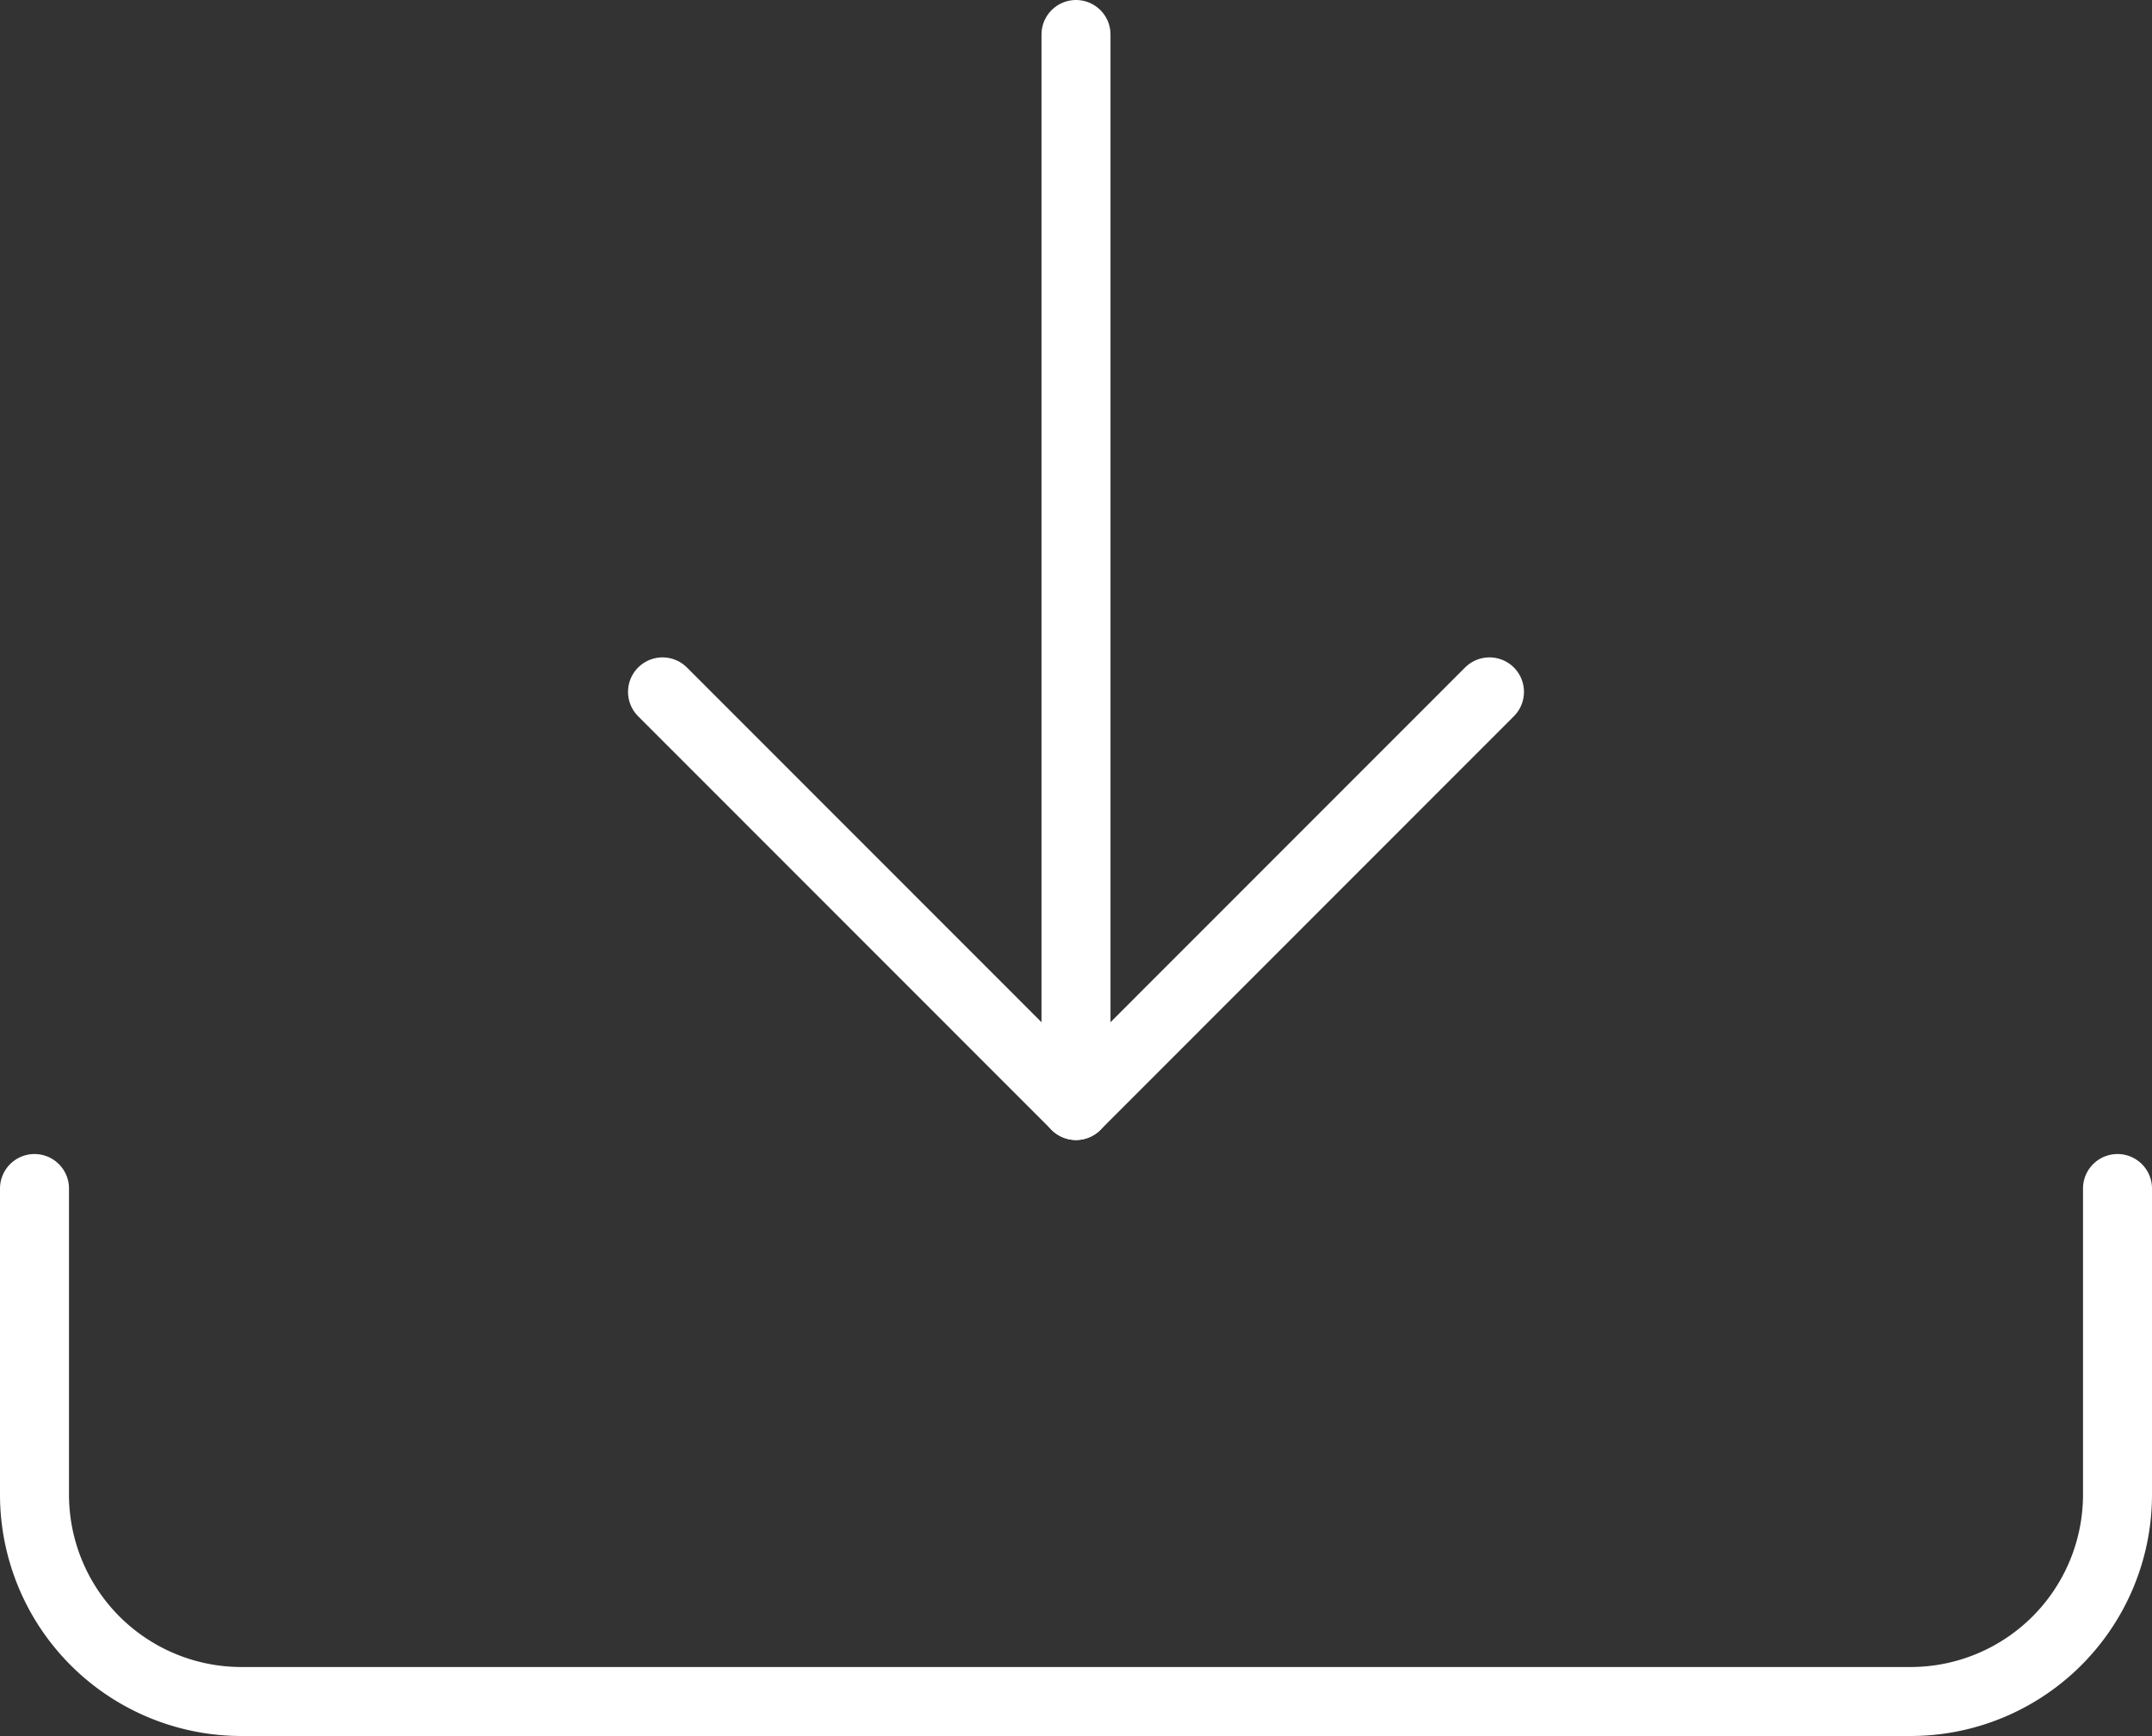
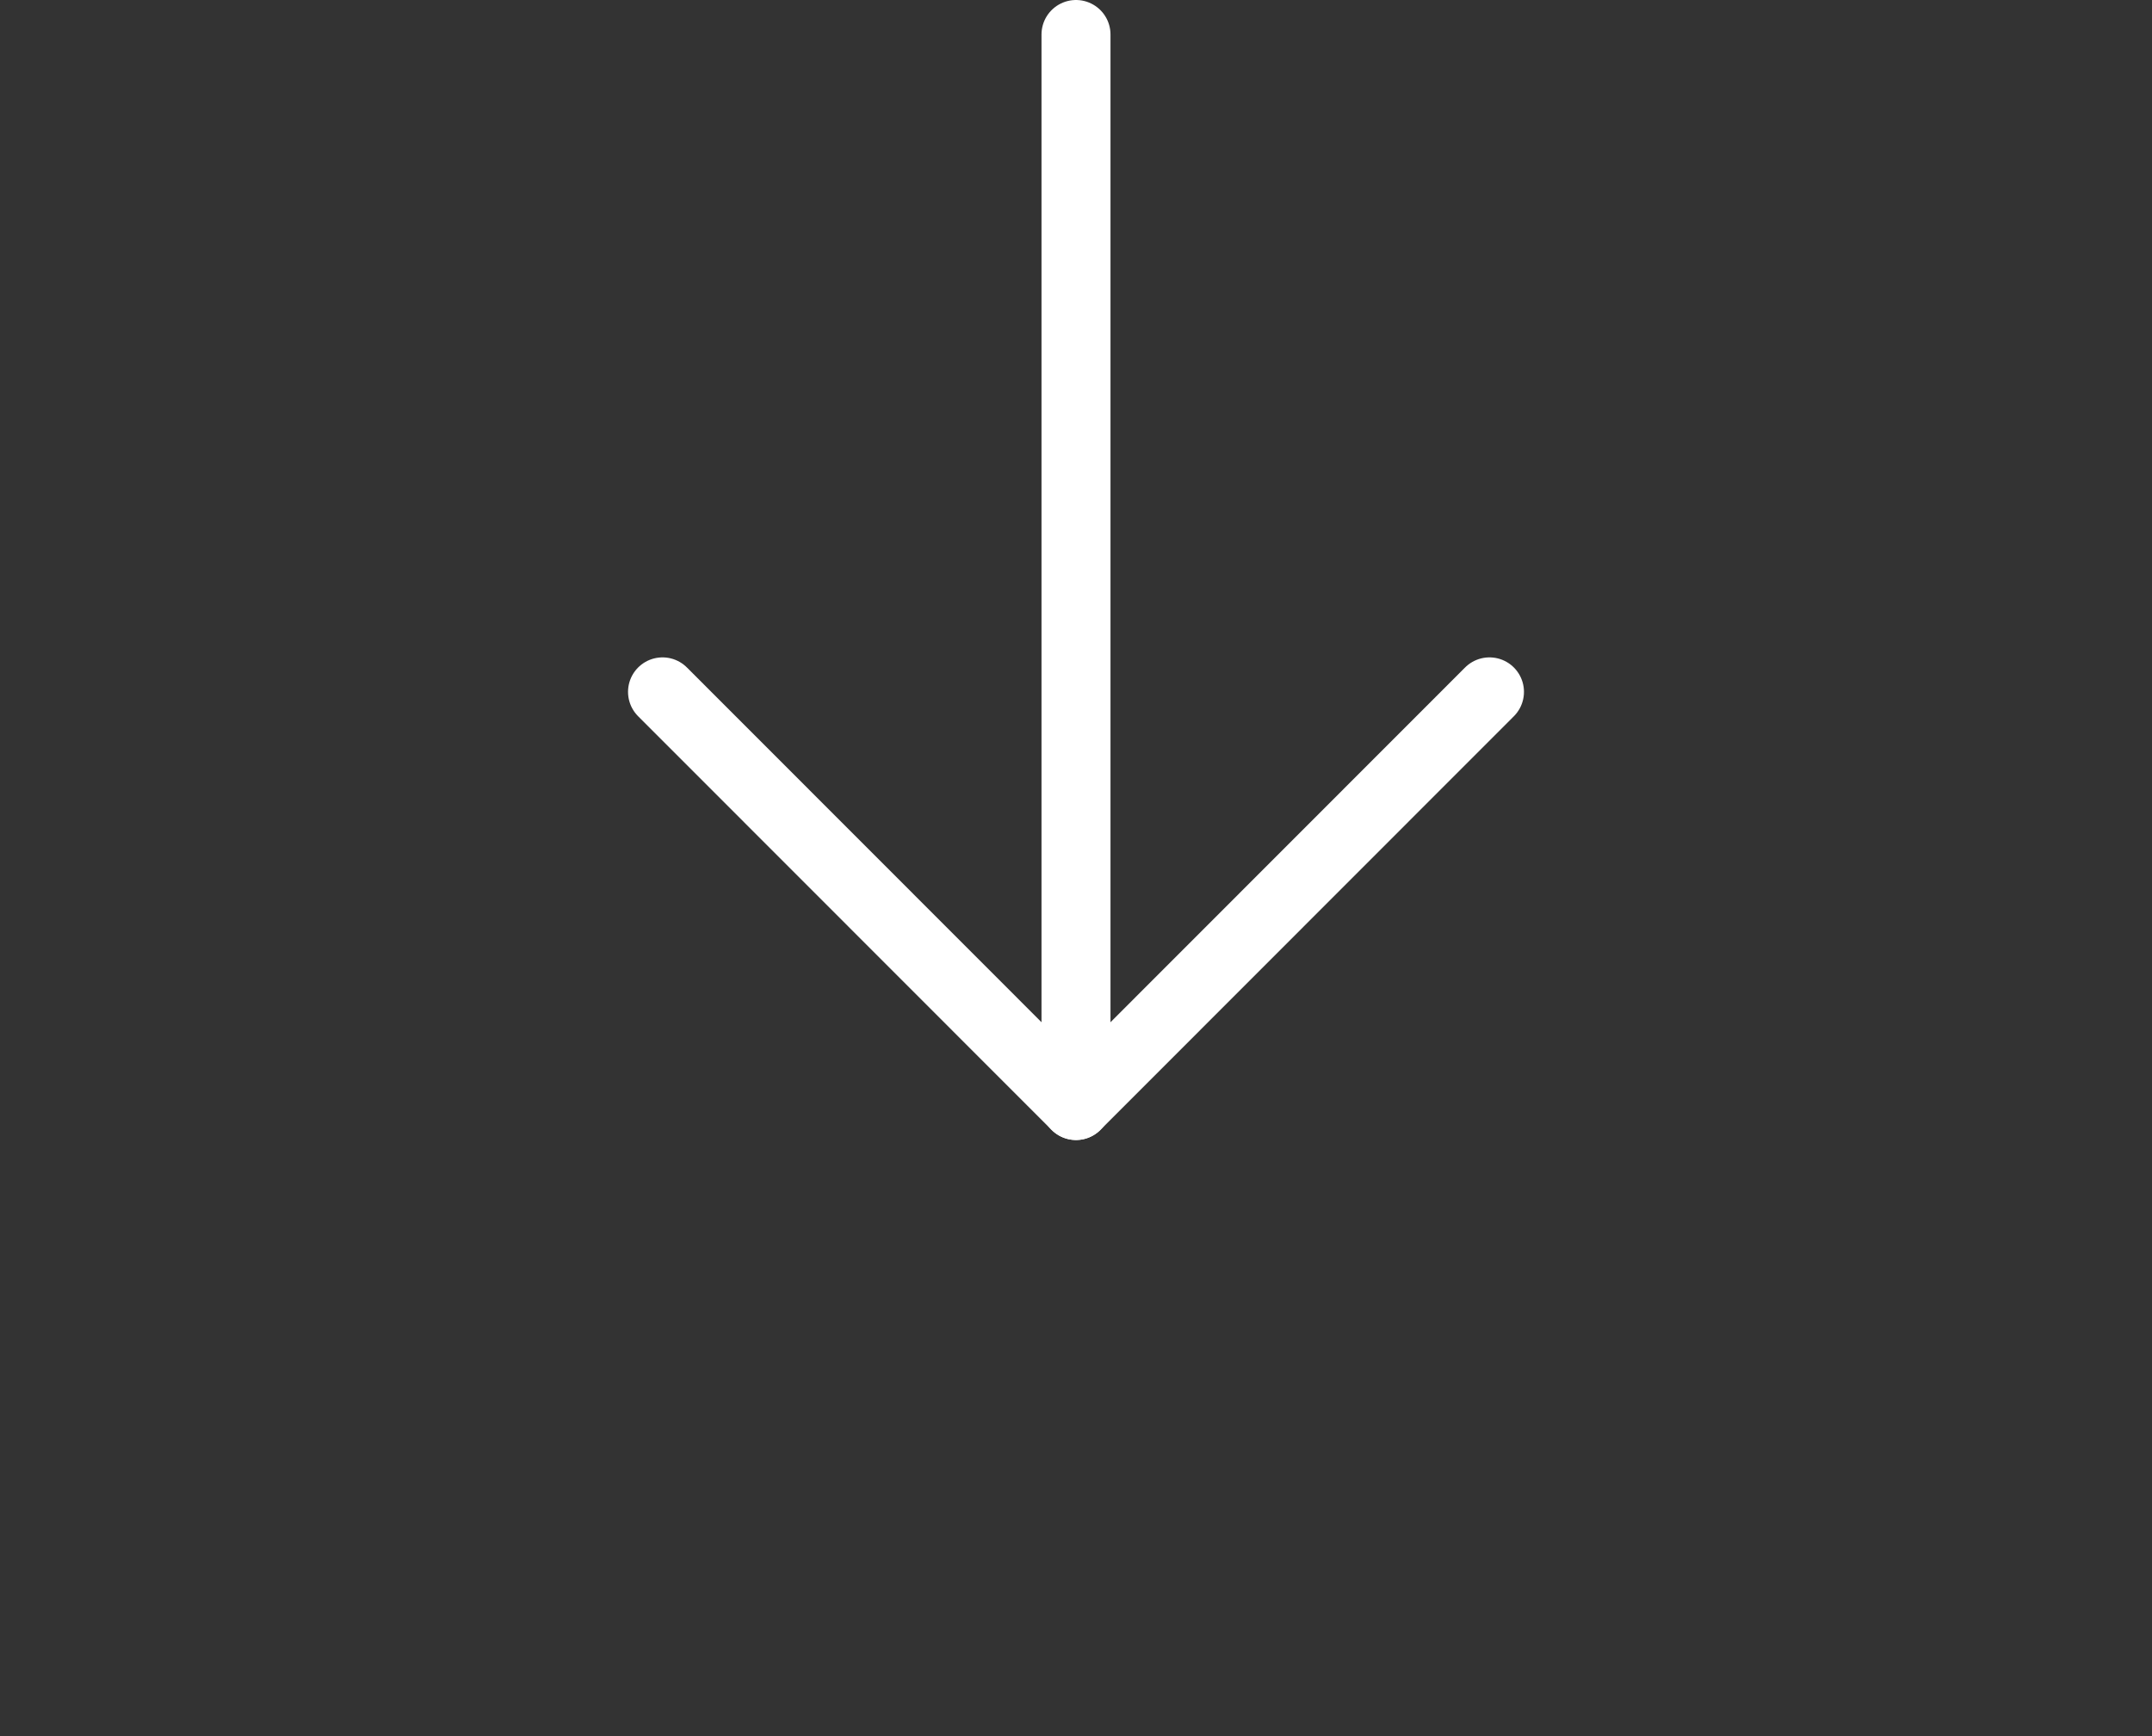
<svg xmlns="http://www.w3.org/2000/svg" viewBox="0 0 93.58 75.5">
  <rect x="0" y="0" width="93.58" height="75.5" fill="#333333" stroke="none" />
  <defs>
    <style>.cls-1{fill:none;stroke:#fff;stroke-linecap:round;stroke-linejoin:round;stroke-width:3px;}</style>
  </defs>
  <title>downloadebook</title>
  <g id="Layer_2" data-name="Layer 2">
    <g id="Layer_1-2" data-name="Layer 1">
-       <path class="cls-1" d="M92.08,51.69V65a9,9,0,0,1-9,9H10.5a9,9,0,0,1-9-9V51.69" />
      <polyline class="cls-1" points="64.77 30.09 46.79 48.08 28.81 30.09" />
      <line class="cls-1" x1="46.79" y1="48.08" x2="46.79" y2="1.5" />
    </g>
  </g>
</svg>